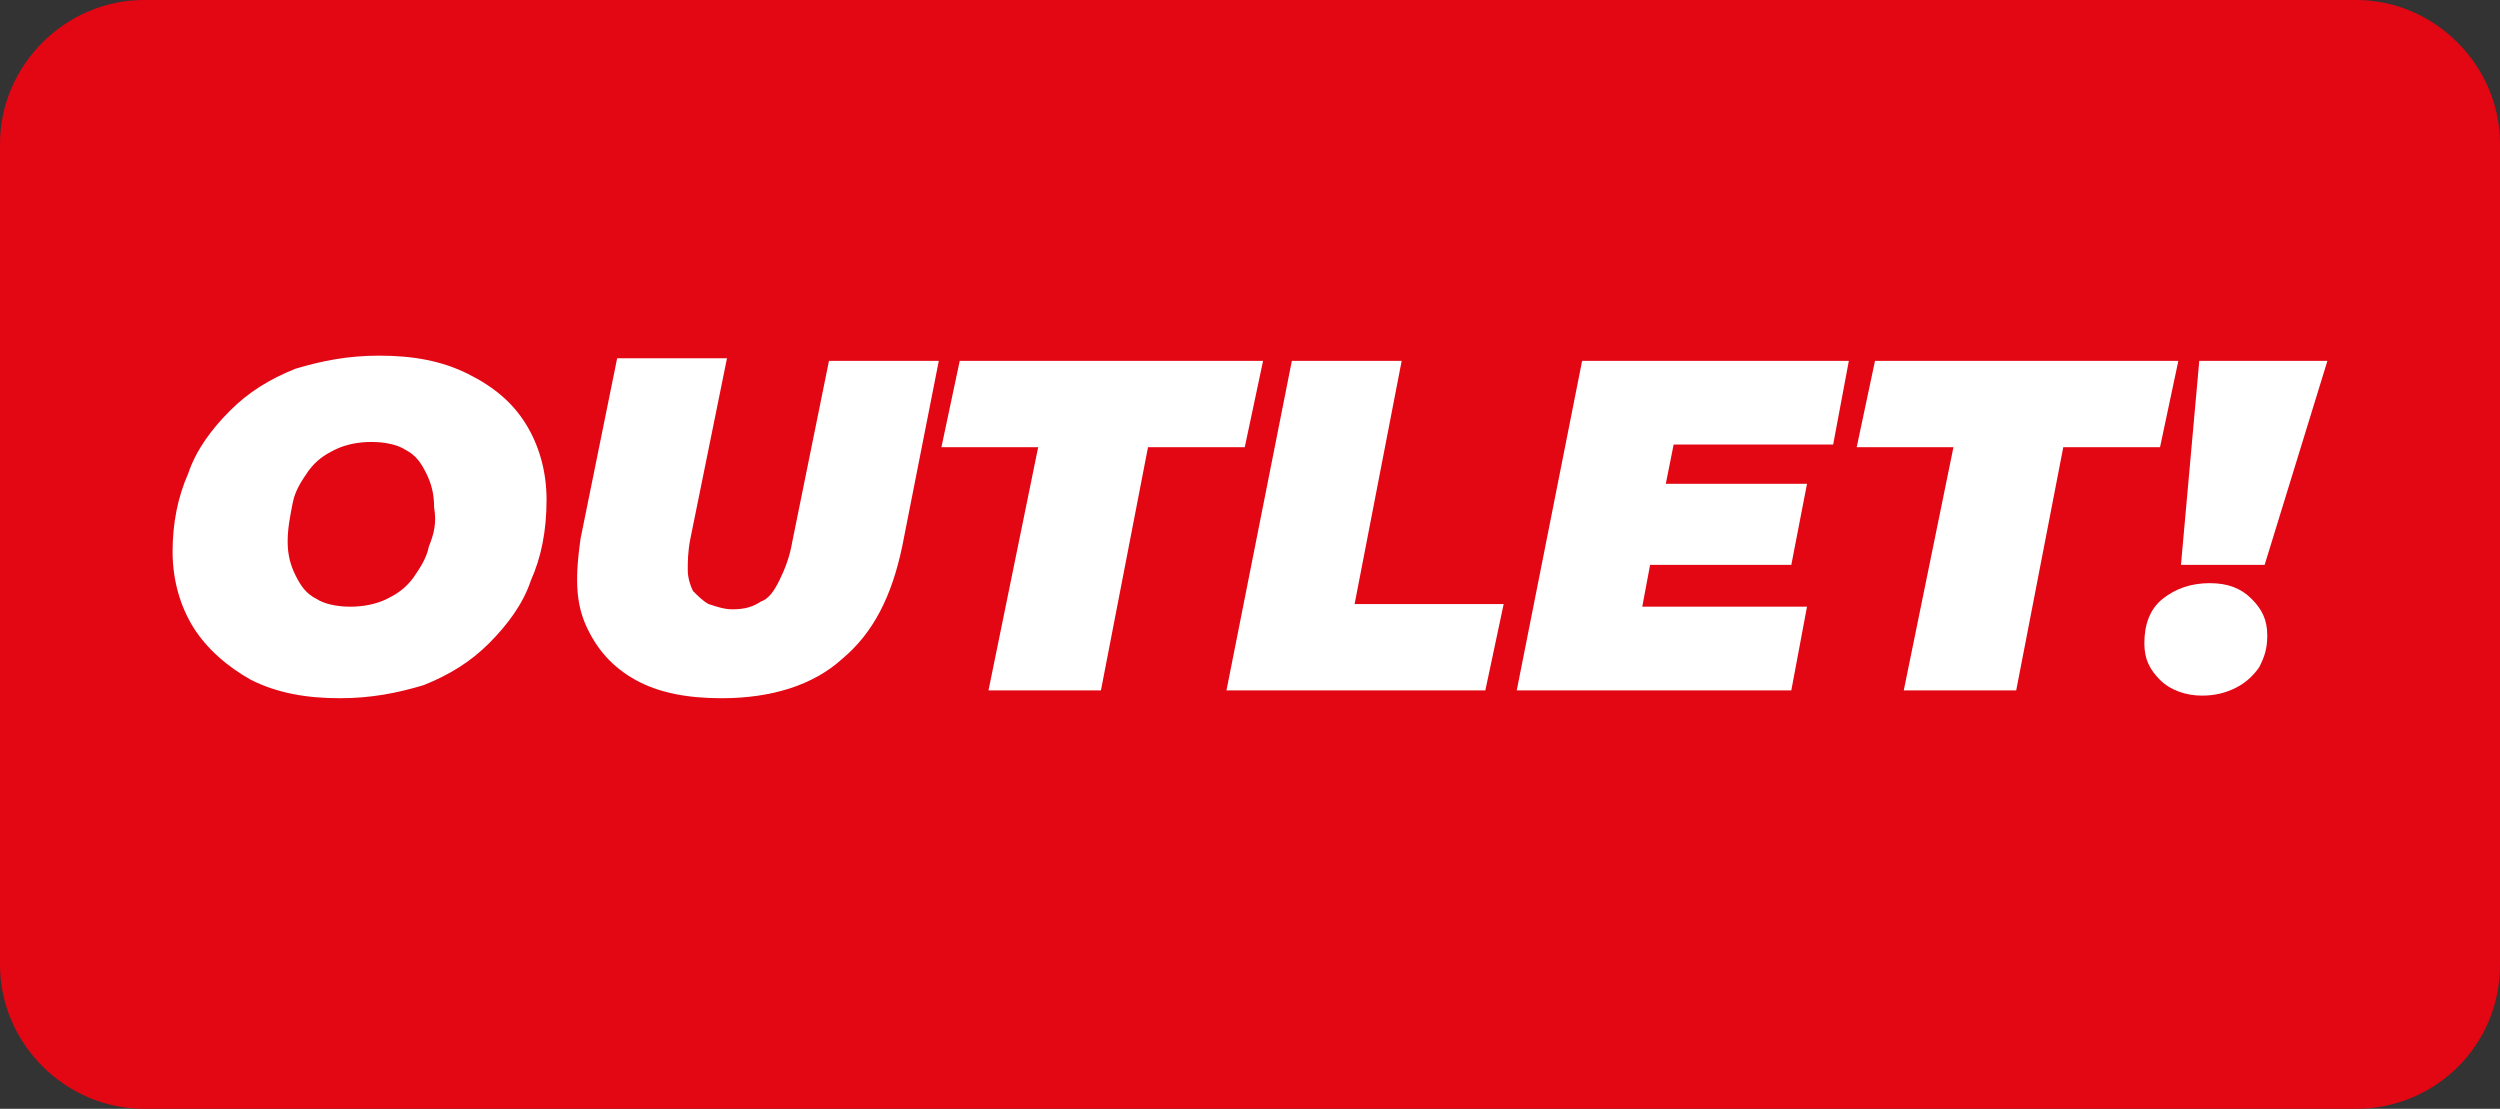
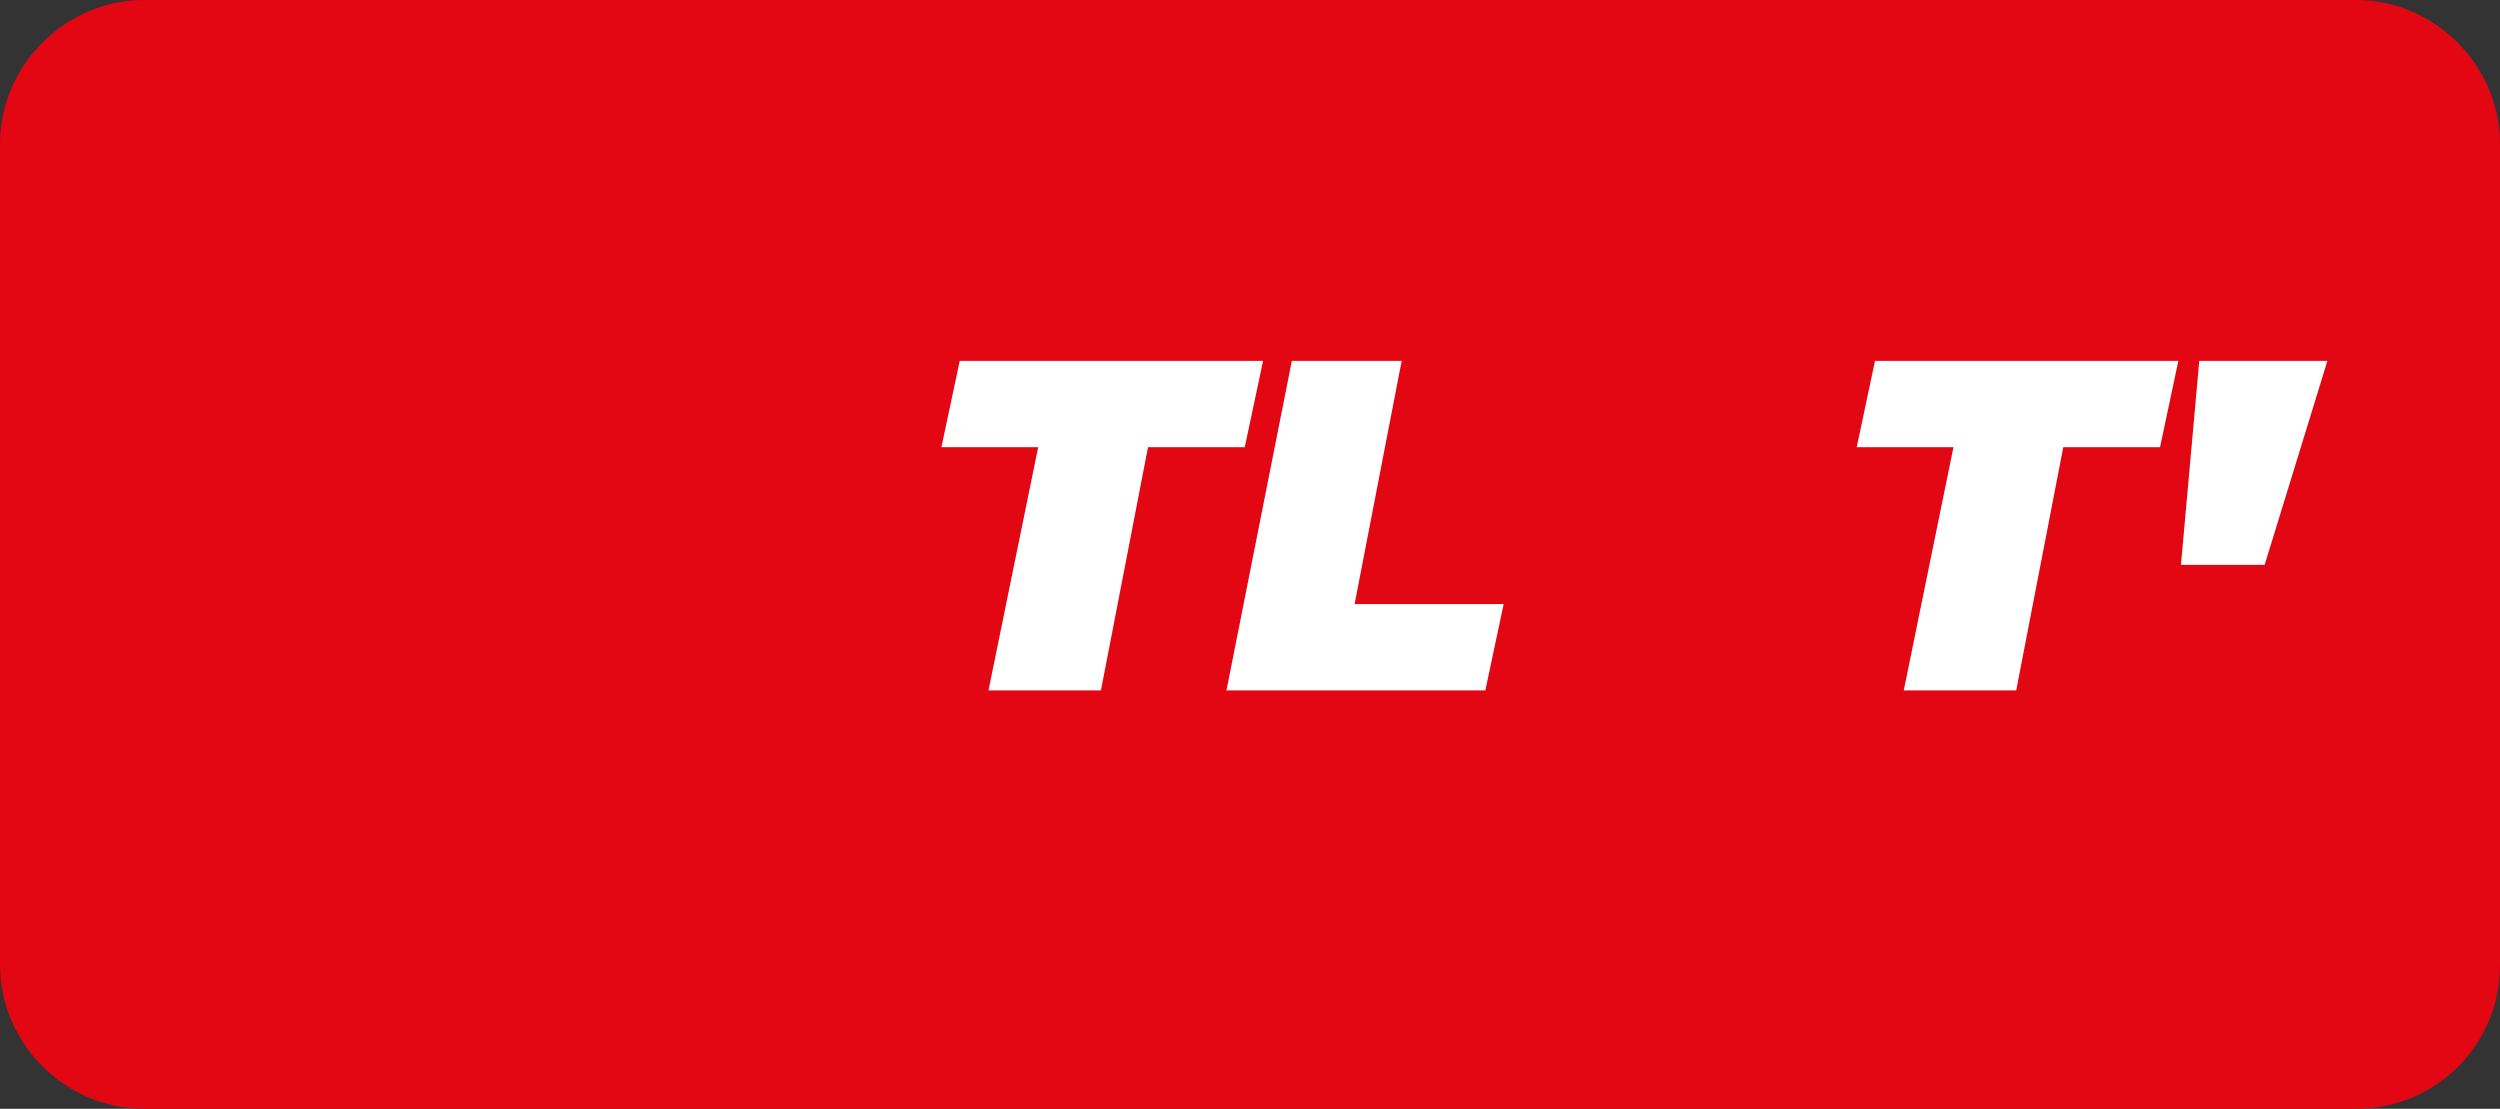
<svg xmlns="http://www.w3.org/2000/svg" version="1.1" id="Capa_1" x="0px" y="0px" viewBox="0 0 95.6 42.4" style="enable-background:new 0 0 95.6 42.4;" xml:space="preserve">
  <rect x="0" y="0" width="95.6" height="42.4" fill="#333333" stroke="none" />
  <style type="text/css">
	.st0{fill:#E30613;}
	.st1{fill:#FFFFFF;}
</style>
  <path class="st0" d="M90.1,42.4H5.5c-3,0-5.5-2.5-5.5-5.5V5.5C0,2.5,2.5,0,5.5,0h84.6c3,0,5.5,2.5,5.5,5.5v31.4  C95.6,40,93.1,42.4,90.1,42.4" />
  <g>
-     <path class="st1" d="M17.9,14.3c-1-0.5-2.1-0.7-3.4-0.7c-1.2,0-2.2,0.2-3.2,0.5c-1,0.4-1.8,0.9-2.5,1.6c-0.7,0.7-1.3,1.5-1.6,2.4   C6.8,19,6.6,20,6.6,21.1c0,1.1,0.3,2.1,0.8,2.9s1.3,1.5,2.2,2c1,0.5,2.1,0.7,3.4,0.7c1.2,0,2.2-0.2,3.2-0.5c1-0.4,1.8-0.9,2.5-1.6   c0.7-0.7,1.3-1.5,1.6-2.4c0.4-0.9,0.6-1.9,0.6-3.1c0-1.1-0.3-2.1-0.8-2.9C19.6,15.4,18.9,14.8,17.9,14.3z M16.4,20.9   c-0.1,0.5-0.4,0.9-0.6,1.2c-0.3,0.4-0.6,0.6-1,0.8s-0.9,0.3-1.4,0.3c-0.5,0-1-0.1-1.3-0.3c-0.4-0.2-0.6-0.5-0.8-0.9   c-0.2-0.4-0.3-0.8-0.3-1.3c0-0.5,0.1-1,0.2-1.5c0.1-0.5,0.4-0.9,0.6-1.2c0.3-0.4,0.6-0.6,1-0.8c0.4-0.2,0.9-0.3,1.4-0.3   s1,0.1,1.3,0.3c0.4,0.2,0.6,0.5,0.8,0.9c0.2,0.4,0.3,0.8,0.3,1.3C16.7,20,16.6,20.4,16.4,20.9z" />
-     <path class="st1" d="M30.3,20.7c-0.1,0.6-0.3,1.1-0.5,1.5c-0.2,0.4-0.4,0.7-0.7,0.8c-0.3,0.2-0.6,0.3-1.1,0.3   c-0.3,0-0.6-0.1-0.9-0.2c-0.2-0.1-0.4-0.3-0.6-0.5c-0.1-0.2-0.2-0.5-0.2-0.8c0-0.3,0-0.7,0.1-1.2l1.4-6.9h-4.2l-1.4,6.9   C22,22,22,23,22.4,23.9c0.4,0.9,1,1.6,1.9,2.1s2,0.7,3.3,0.7c1.9,0,3.5-0.5,4.6-1.5c1.2-1,1.9-2.4,2.3-4.3l1.4-7.1h-4.2L30.3,20.7z   " />
    <polygon class="st1" points="48.3,13.8 36.7,13.8 36,17.1 39.7,17.1 37.8,26.4 42.1,26.4 43.9,17.1 47.6,17.1  " />
    <polygon class="st1" points="53.6,13.8 49.4,13.8 46.9,26.4 56.8,26.4 57.5,23.1 51.8,23.1  " />
-     <polygon class="st1" points="58,26.4 68.5,26.4 69.1,23.2 62.8,23.2 63.1,21.6 68.5,21.6 69.1,18.5 63.7,18.5 64,17 70.1,17    70.7,13.8 60.5,13.8  " />
    <polygon class="st1" points="83.3,13.8 71.7,13.8 71,17.1 74.7,17.1 72.8,26.4 77.1,26.4 78.9,17.1 82.6,17.1  " />
    <polygon class="st1" points="89,13.8 84.1,13.8 83.4,21.6 86.6,21.6  " />
-     <path class="st1" d="M84.5,22.3c-0.7,0-1.3,0.2-1.8,0.6c-0.5,0.4-0.7,1-0.7,1.7c0,0.6,0.2,1,0.6,1.4c0.4,0.4,1,0.6,1.6,0.6   c0.5,0,0.9-0.1,1.3-0.3s0.7-0.5,0.9-0.8c0.2-0.4,0.3-0.7,0.3-1.2c0-0.6-0.2-1-0.6-1.4S85.2,22.3,84.5,22.3z" />
  </g>
</svg>